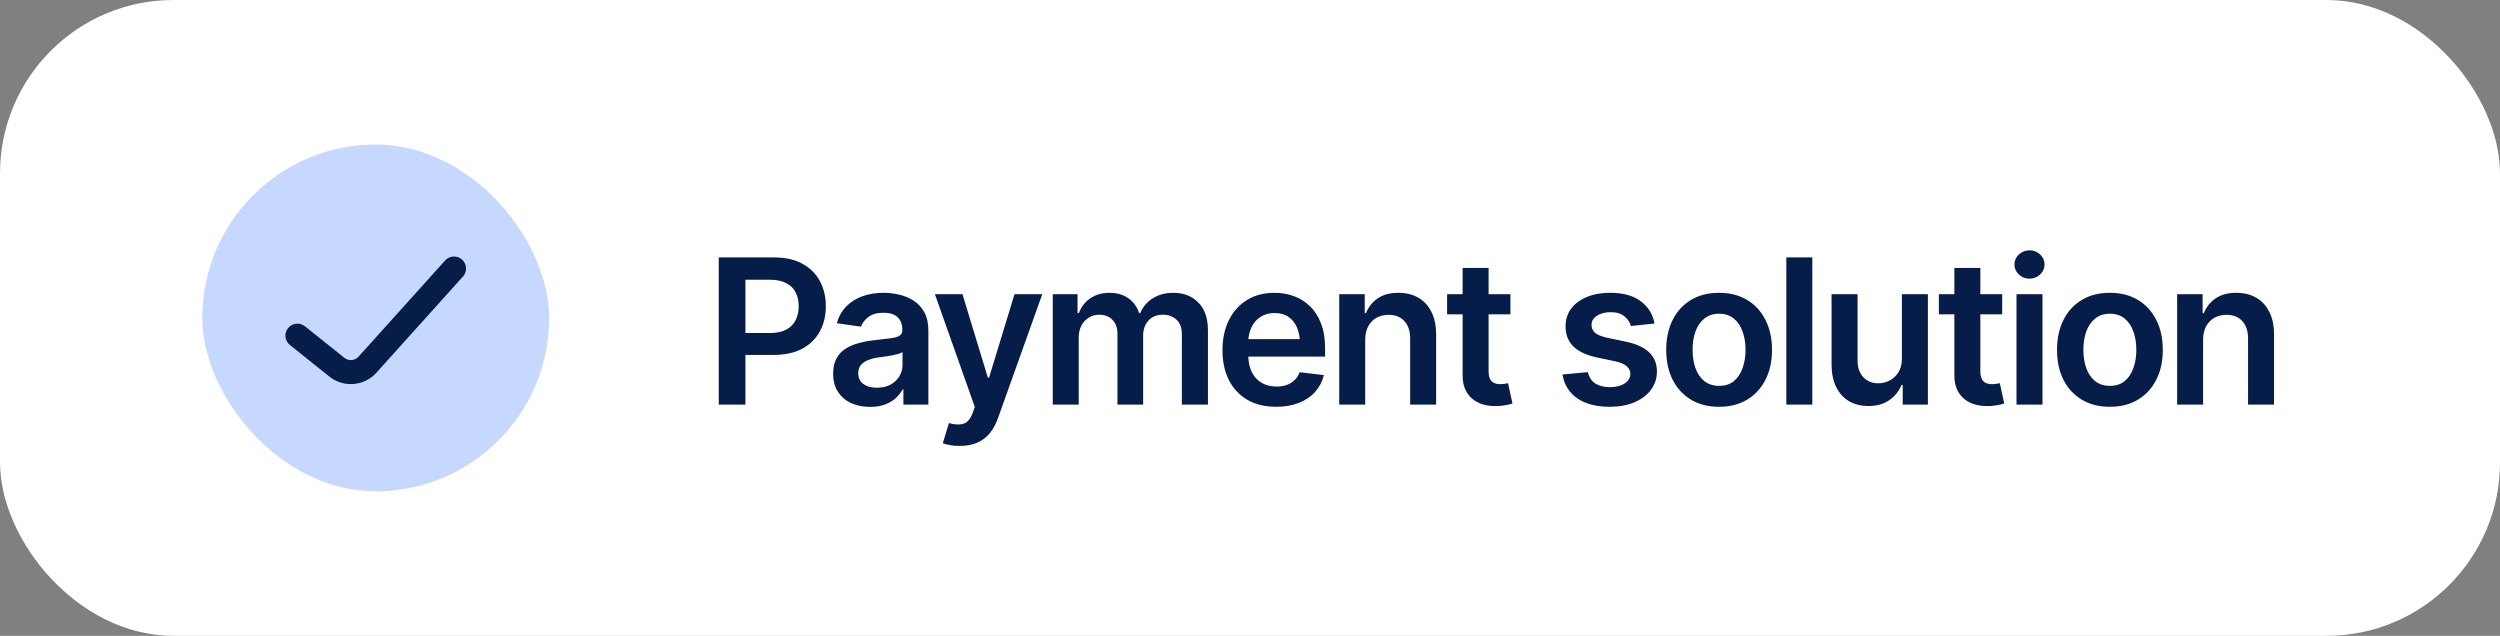
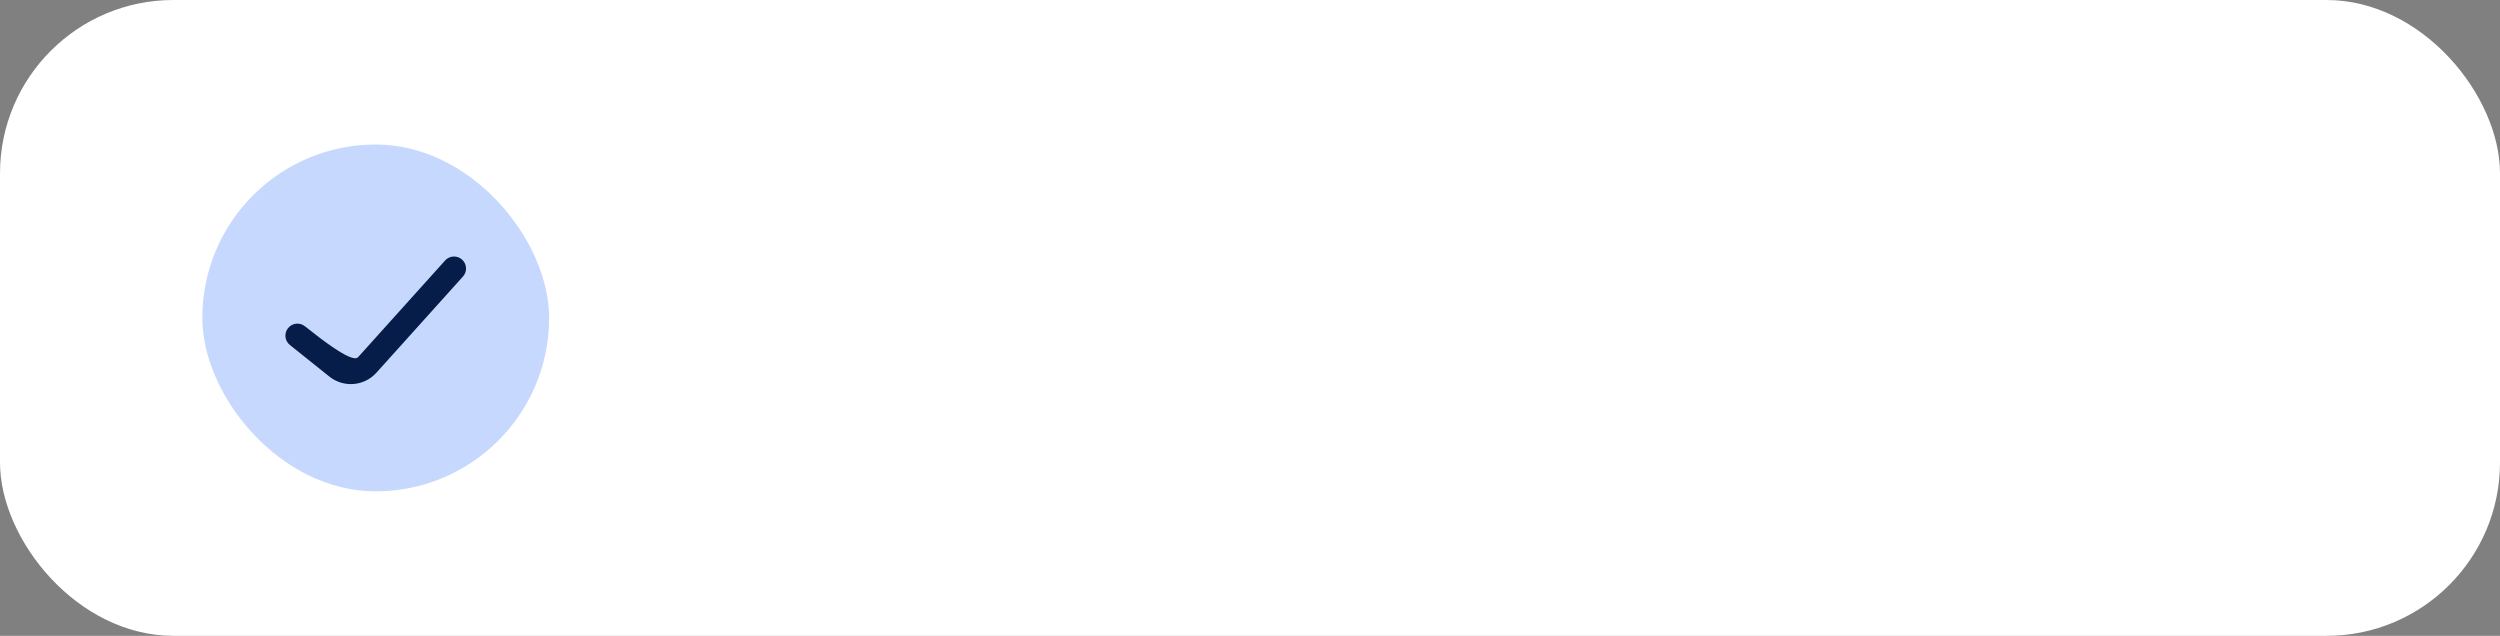
<svg xmlns="http://www.w3.org/2000/svg" width="173" height="44" viewBox="0 0 173 44" fill="none">
  <rect x="0" y="0" width="173" height="44" fill="#808080" stroke="none" />
  <rect width="173" height="44" rx="12" fill="white" />
  <rect x="14" y="10" width="24" height="24" rx="12" fill="#C6D8FD" />
-   <path fill-rule="evenodd" clip-rule="evenodd" d="M31.808 18.149C32.046 18.364 32.066 18.731 31.851 18.969L25.861 25.625C25.106 26.463 23.829 26.568 22.948 25.863L20.218 23.679C19.968 23.479 19.927 23.113 20.127 22.863C20.328 22.613 20.693 22.572 20.943 22.772L23.674 24.956C24.074 25.277 24.654 25.229 24.997 24.848L30.988 18.192C31.202 17.954 31.569 17.934 31.808 18.149Z" fill="#071D49" stroke="#071D49" stroke-width="0.5" stroke-linecap="round" stroke-linejoin="round" />
-   <path d="M49.738 28V17.814H53.56C54.343 17.814 55 17.96 55.528 18.252C56.062 18.544 56.465 18.945 56.738 19.455C57.012 19.965 57.148 20.544 57.148 21.191C57.148 21.843 57.009 22.424 56.731 22.935C56.458 23.44 56.052 23.839 55.515 24.131C54.977 24.418 54.316 24.561 53.532 24.561H51.003V23.044H53.279C53.74 23.044 54.116 22.966 54.407 22.811C54.703 22.652 54.92 22.433 55.057 22.155C55.198 21.873 55.269 21.551 55.269 21.191C55.269 20.827 55.198 20.508 55.057 20.234C54.92 19.956 54.703 19.742 54.407 19.592C54.116 19.437 53.737 19.359 53.273 19.359H51.584V28H49.738ZM60.218 28.157C59.73 28.157 59.293 28.071 58.905 27.898C58.518 27.72 58.213 27.46 57.989 27.118C57.766 26.776 57.654 26.355 57.654 25.854C57.654 25.425 57.734 25.07 57.894 24.787C58.053 24.505 58.27 24.279 58.543 24.11C58.821 23.942 59.133 23.814 59.48 23.727C59.826 23.636 60.184 23.573 60.553 23.536C61.004 23.486 61.368 23.443 61.647 23.406C61.925 23.37 62.125 23.311 62.248 23.229C62.376 23.146 62.44 23.019 62.44 22.846V22.811C62.44 22.442 62.33 22.155 62.111 21.95C61.893 21.745 61.574 21.643 61.154 21.643C60.712 21.643 60.361 21.738 60.102 21.93C59.846 22.121 59.673 22.347 59.582 22.606L57.907 22.367C58.039 21.902 58.258 21.515 58.563 21.205C58.869 20.891 59.24 20.656 59.678 20.501C60.12 20.341 60.607 20.262 61.141 20.262C61.505 20.262 61.87 20.305 62.234 20.392C62.599 20.474 62.934 20.615 63.239 20.815C63.545 21.016 63.788 21.285 63.971 21.622C64.153 21.959 64.244 22.381 64.244 22.887V28H62.515V26.947H62.46C62.351 27.157 62.196 27.355 61.995 27.542C61.799 27.724 61.553 27.872 61.257 27.986C60.965 28.1 60.619 28.157 60.218 28.157ZM60.676 26.831C61.04 26.831 61.355 26.76 61.619 26.619C61.883 26.473 62.089 26.282 62.234 26.045C62.38 25.803 62.453 25.541 62.453 25.259V24.363C62.394 24.409 62.298 24.452 62.166 24.493C62.034 24.53 61.883 24.564 61.715 24.596C61.546 24.628 61.38 24.655 61.216 24.678C61.056 24.701 60.917 24.719 60.799 24.732C60.53 24.769 60.288 24.83 60.074 24.917C59.865 24.999 59.698 25.113 59.575 25.259C59.452 25.405 59.391 25.594 59.391 25.826C59.391 26.159 59.511 26.41 59.753 26.578C59.995 26.747 60.302 26.831 60.676 26.831ZM66.425 30.857C66.179 30.862 65.951 30.844 65.741 30.803C65.536 30.766 65.37 30.723 65.242 30.673L65.666 29.271L65.755 29.299C66.12 29.395 66.429 29.401 66.685 29.319C66.944 29.237 67.152 28.989 67.307 28.574L67.457 28.164L64.695 20.357H66.603L68.359 26.134H68.441L70.205 20.357H72.126L69.064 28.923C68.922 29.328 68.735 29.675 68.503 29.962C68.27 30.254 67.983 30.475 67.642 30.625C67.3 30.78 66.894 30.857 66.425 30.857ZM72.851 28V20.357H74.566V21.663H74.662C74.822 21.226 75.086 20.884 75.455 20.638C75.824 20.387 76.262 20.262 76.768 20.262C77.287 20.262 77.725 20.387 78.08 20.638C78.436 20.888 78.684 21.23 78.825 21.663H78.907C79.08 21.239 79.368 20.9 79.769 20.645C80.17 20.389 80.648 20.262 81.204 20.262C81.906 20.262 82.478 20.485 82.92 20.932C83.367 21.374 83.59 22.021 83.59 22.873V28H81.785V23.146C81.785 22.677 81.658 22.333 81.402 22.114C81.152 21.891 80.844 21.779 80.48 21.779C80.046 21.779 79.709 21.916 79.468 22.189C79.226 22.458 79.106 22.805 79.106 23.229V28H77.328V23.078C77.328 22.682 77.212 22.367 76.98 22.135C76.747 21.898 76.439 21.779 76.057 21.779C75.797 21.779 75.56 21.845 75.346 21.977C75.132 22.11 74.961 22.294 74.833 22.531C74.71 22.768 74.648 23.042 74.648 23.352V28H72.851ZM88.307 28.15C87.541 28.15 86.88 27.991 86.324 27.672C85.768 27.348 85.34 26.893 85.039 26.305C84.743 25.717 84.595 25.024 84.595 24.227C84.595 23.438 84.743 22.748 85.039 22.155C85.335 21.558 85.752 21.093 86.29 20.761C86.828 20.428 87.461 20.262 88.19 20.262C88.66 20.262 89.104 20.337 89.523 20.487C89.947 20.638 90.321 20.87 90.644 21.185C90.973 21.499 91.23 21.9 91.417 22.388C91.604 22.871 91.697 23.447 91.697 24.117V24.678H85.436V23.468H90.802L89.961 23.823C89.961 23.39 89.895 23.014 89.763 22.695C89.63 22.372 89.435 22.119 89.175 21.936C88.915 21.754 88.591 21.663 88.204 21.663C87.817 21.663 87.486 21.754 87.213 21.936C86.939 22.119 86.732 22.365 86.591 22.675C86.45 22.98 86.379 23.322 86.379 23.7V24.541C86.379 25.006 86.459 25.405 86.618 25.737C86.782 26.065 87.01 26.316 87.302 26.489C87.598 26.662 87.942 26.749 88.334 26.749C88.589 26.749 88.822 26.713 89.031 26.64C89.245 26.567 89.428 26.457 89.578 26.311C89.733 26.161 89.852 25.977 89.934 25.758L91.615 25.956C91.506 26.398 91.303 26.785 91.007 27.118C90.715 27.446 90.339 27.701 89.879 27.884C89.423 28.061 88.899 28.15 88.307 28.15ZM94.473 23.529V28H92.675V20.357H94.439V21.663H94.527C94.701 21.235 94.972 20.895 95.341 20.645C95.715 20.389 96.189 20.262 96.763 20.262C97.291 20.262 97.752 20.373 98.144 20.597C98.535 20.82 98.838 21.148 99.053 21.581C99.272 22.009 99.381 22.529 99.381 23.14V28H97.583V23.42C97.583 22.91 97.451 22.511 97.186 22.224C96.922 21.932 96.558 21.786 96.093 21.786C95.778 21.786 95.498 21.855 95.252 21.991C95.01 22.128 94.819 22.326 94.678 22.586C94.541 22.841 94.473 23.156 94.473 23.529ZM104.521 20.357V21.752H100.14V20.357H104.521ZM101.213 18.539H103.011V25.703C103.011 26.004 103.077 26.227 103.209 26.373C103.341 26.514 103.551 26.585 103.838 26.585C103.915 26.585 104.002 26.578 104.098 26.564C104.193 26.551 104.28 26.535 104.357 26.517L104.665 27.925C104.474 27.984 104.28 28.027 104.084 28.055C103.888 28.087 103.692 28.102 103.496 28.102C102.785 28.102 102.227 27.916 101.821 27.542C101.416 27.164 101.213 26.649 101.213 25.997V18.539ZM114.495 22.388L112.861 22.559C112.793 22.308 112.645 22.087 112.417 21.895C112.189 21.7 111.868 21.602 111.453 21.602C111.079 21.602 110.765 21.684 110.51 21.848C110.259 22.012 110.134 22.221 110.134 22.477C110.134 22.7 110.216 22.884 110.38 23.03C110.549 23.172 110.826 23.285 111.214 23.372L112.52 23.645C113.235 23.796 113.771 24.042 114.126 24.384C114.481 24.726 114.659 25.168 114.659 25.71C114.659 26.189 114.52 26.612 114.242 26.981C113.964 27.351 113.579 27.638 113.087 27.843C112.599 28.048 112.036 28.15 111.398 28.15C110.464 28.15 109.712 27.954 109.143 27.562C108.577 27.166 108.238 26.617 108.124 25.915L109.881 25.751C109.958 26.093 110.127 26.352 110.387 26.53C110.651 26.703 110.988 26.79 111.398 26.79C111.827 26.79 112.171 26.703 112.431 26.53C112.69 26.352 112.82 26.136 112.82 25.881C112.82 25.453 112.479 25.161 111.795 25.006L110.489 24.732C109.756 24.573 109.213 24.315 108.862 23.96C108.511 23.6 108.336 23.142 108.336 22.586C108.336 22.112 108.466 21.702 108.726 21.355C108.985 21.009 109.348 20.74 109.812 20.549C110.277 20.357 110.815 20.262 111.426 20.262C112.324 20.262 113.028 20.455 113.538 20.843C114.053 21.226 114.372 21.741 114.495 22.388ZM118.959 28.15C118.212 28.15 117.564 27.986 117.018 27.658C116.471 27.33 116.047 26.87 115.746 26.277C115.45 25.685 115.302 24.997 115.302 24.213C115.302 23.424 115.45 22.734 115.746 22.142C116.047 21.545 116.471 21.082 117.018 20.754C117.564 20.426 118.212 20.262 118.959 20.262C119.706 20.262 120.354 20.426 120.9 20.754C121.447 21.082 121.871 21.545 122.172 22.142C122.473 22.734 122.623 23.424 122.623 24.213C122.623 24.997 122.473 25.685 122.172 26.277C121.871 26.87 121.447 27.33 120.9 27.658C120.354 27.986 119.706 28.15 118.959 28.15ZM118.959 26.701C119.374 26.701 119.715 26.592 119.984 26.373C120.253 26.15 120.454 25.849 120.586 25.471C120.723 25.092 120.791 24.673 120.791 24.213C120.791 23.744 120.723 23.32 120.586 22.941C120.454 22.563 120.253 22.265 119.984 22.046C119.715 21.823 119.374 21.711 118.959 21.711C118.553 21.711 118.214 21.823 117.94 22.046C117.667 22.265 117.462 22.563 117.325 22.941C117.193 23.32 117.127 23.744 117.127 24.213C117.127 24.673 117.193 25.092 117.325 25.471C117.462 25.849 117.667 26.15 117.94 26.373C118.214 26.592 118.553 26.701 118.959 26.701ZM125.412 17.814V28H123.614V17.814H125.412ZM131.612 24.794V20.357H133.41V28H131.667V26.64H131.585C131.412 27.068 131.129 27.419 130.737 27.692C130.345 27.966 129.862 28.1 129.288 28.096C128.787 28.096 128.345 27.986 127.962 27.768C127.584 27.544 127.285 27.218 127.066 26.79C126.852 26.357 126.745 25.835 126.745 25.225V20.357H128.543V24.951C128.543 25.43 128.675 25.812 128.939 26.1C129.208 26.387 129.559 26.528 129.992 26.523C130.257 26.523 130.512 26.46 130.758 26.332C131.008 26.204 131.214 26.013 131.373 25.758C131.533 25.503 131.612 25.181 131.612 24.794ZM138.551 20.357V21.752H134.169V20.357H138.551ZM135.242 18.539H137.04V25.703C137.04 26.004 137.106 26.227 137.238 26.373C137.37 26.514 137.58 26.585 137.867 26.585C137.945 26.585 138.031 26.578 138.127 26.564C138.223 26.551 138.309 26.535 138.387 26.517L138.694 27.925C138.503 27.984 138.309 28.027 138.113 28.055C137.917 28.087 137.721 28.102 137.525 28.102C136.814 28.102 136.256 27.916 135.851 27.542C135.445 27.164 135.242 26.649 135.242 25.997V18.539ZM139.542 28V20.357H141.34V28H139.542ZM140.444 19.284C140.157 19.284 139.911 19.189 139.706 18.997C139.501 18.806 139.398 18.576 139.398 18.307C139.398 18.033 139.501 17.801 139.706 17.609C139.911 17.418 140.157 17.322 140.444 17.322C140.727 17.322 140.971 17.418 141.176 17.609C141.381 17.801 141.483 18.031 141.483 18.3C141.483 18.573 141.381 18.806 141.176 18.997C140.971 19.189 140.727 19.284 140.444 19.284ZM146.002 28.15C145.255 28.15 144.607 27.986 144.061 27.658C143.514 27.33 143.09 26.87 142.789 26.277C142.493 25.685 142.345 24.997 142.345 24.213C142.345 23.424 142.493 22.734 142.789 22.142C143.09 21.545 143.514 21.082 144.061 20.754C144.607 20.426 145.255 20.262 146.002 20.262C146.749 20.262 147.396 20.426 147.943 20.754C148.49 21.082 148.914 21.545 149.215 22.142C149.516 22.734 149.666 23.424 149.666 24.213C149.666 24.997 149.516 25.685 149.215 26.277C148.914 26.87 148.49 27.33 147.943 27.658C147.396 27.986 146.749 28.15 146.002 28.15ZM146.002 26.701C146.417 26.701 146.758 26.592 147.027 26.373C147.296 26.15 147.497 25.849 147.629 25.471C147.766 25.092 147.834 24.673 147.834 24.213C147.834 23.744 147.766 23.32 147.629 22.941C147.497 22.563 147.296 22.265 147.027 22.046C146.758 21.823 146.417 21.711 146.002 21.711C145.596 21.711 145.257 21.823 144.983 22.046C144.71 22.265 144.505 22.563 144.368 22.941C144.236 23.32 144.17 23.744 144.17 24.213C144.17 24.673 144.236 25.092 144.368 25.471C144.505 25.849 144.71 26.15 144.983 26.373C145.257 26.592 145.596 26.701 146.002 26.701ZM152.455 23.529V28H150.657V20.357H152.421V21.663H152.51C152.683 21.235 152.954 20.895 153.323 20.645C153.697 20.389 154.171 20.262 154.745 20.262C155.274 20.262 155.734 20.373 156.126 20.597C156.518 20.82 156.821 21.148 157.035 21.581C157.254 22.009 157.363 22.529 157.363 23.14V28H155.565V23.42C155.565 22.91 155.433 22.511 155.169 22.224C154.905 21.932 154.54 21.786 154.075 21.786C153.761 21.786 153.48 21.855 153.234 21.991C152.993 22.128 152.801 22.326 152.66 22.586C152.523 22.841 152.455 23.156 152.455 23.529Z" fill="#071D49" />
+   <path fill-rule="evenodd" clip-rule="evenodd" d="M31.808 18.149C32.046 18.364 32.066 18.731 31.851 18.969L25.861 25.625C25.106 26.463 23.829 26.568 22.948 25.863L20.218 23.679C19.968 23.479 19.927 23.113 20.127 22.863C20.328 22.613 20.693 22.572 20.943 22.772C24.074 25.277 24.654 25.229 24.997 24.848L30.988 18.192C31.202 17.954 31.569 17.934 31.808 18.149Z" fill="#071D49" stroke="#071D49" stroke-width="0.5" stroke-linecap="round" stroke-linejoin="round" />
</svg>